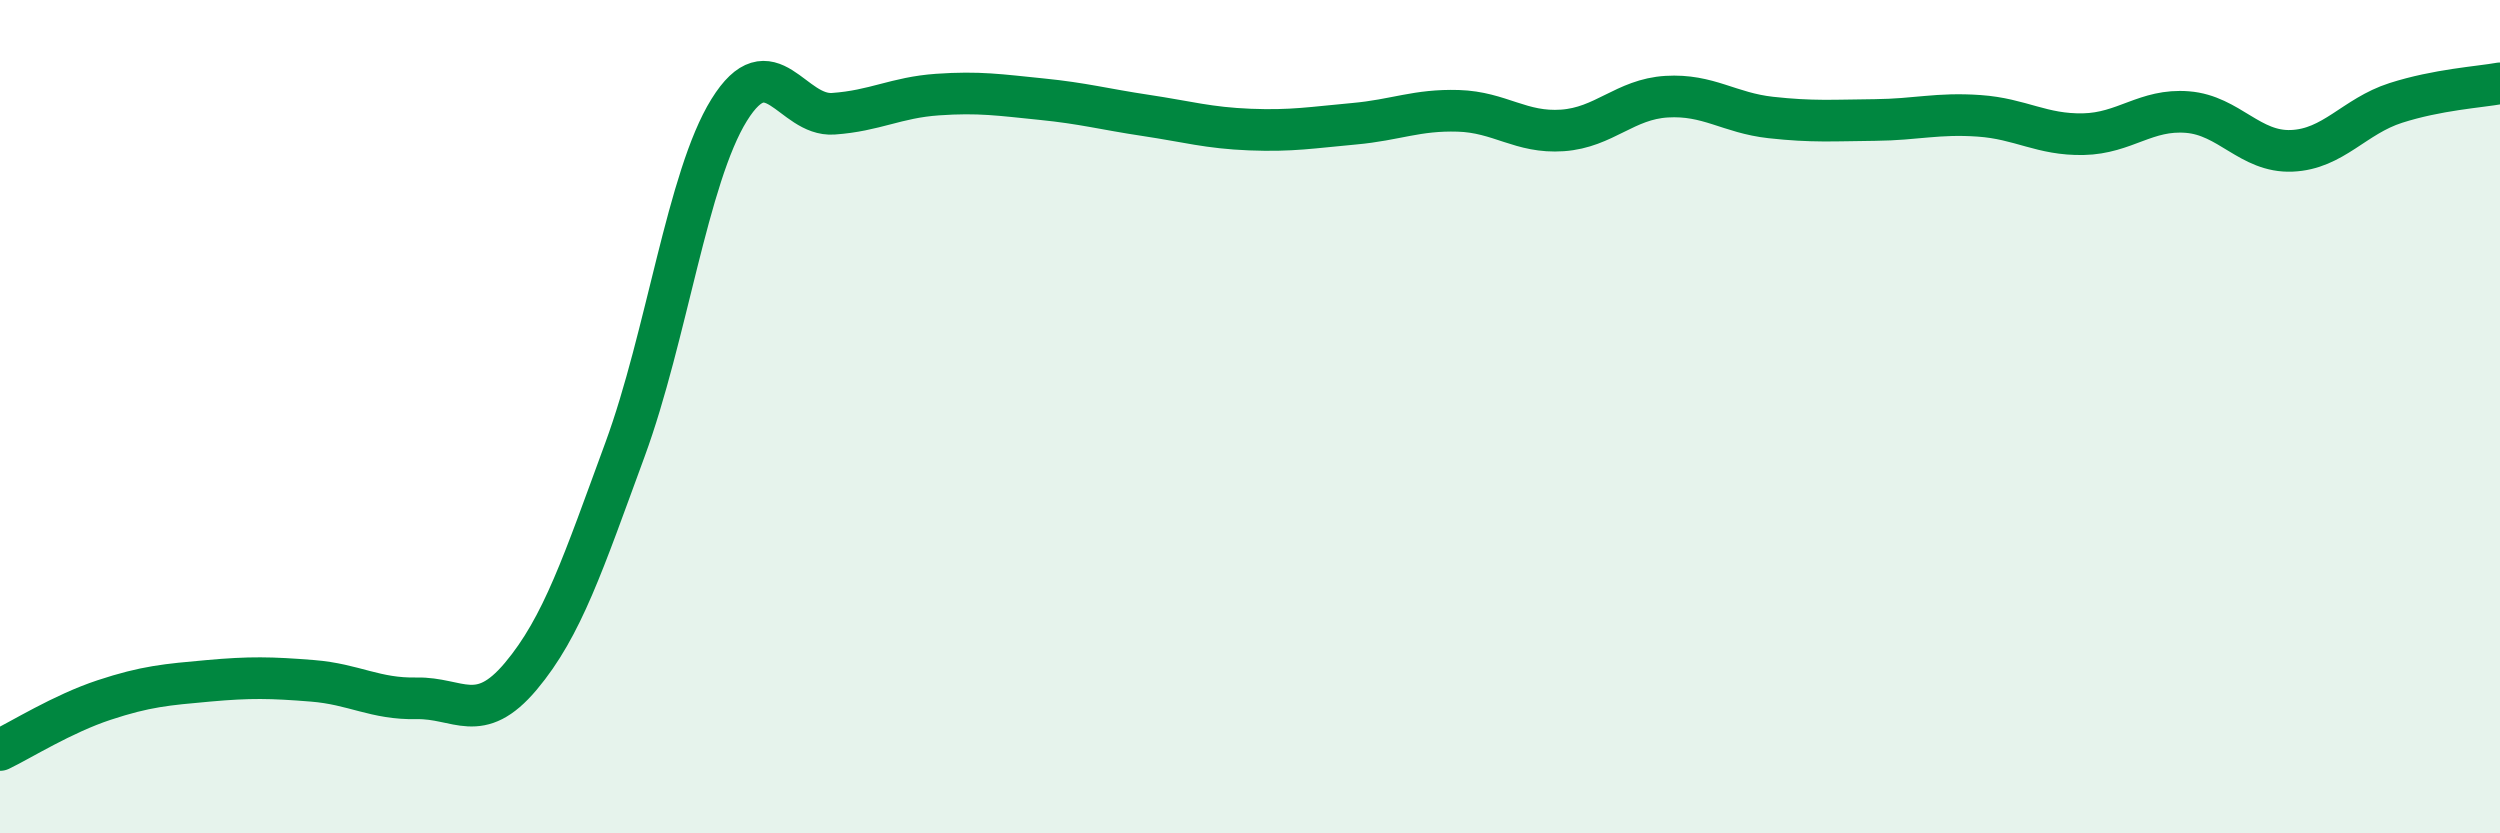
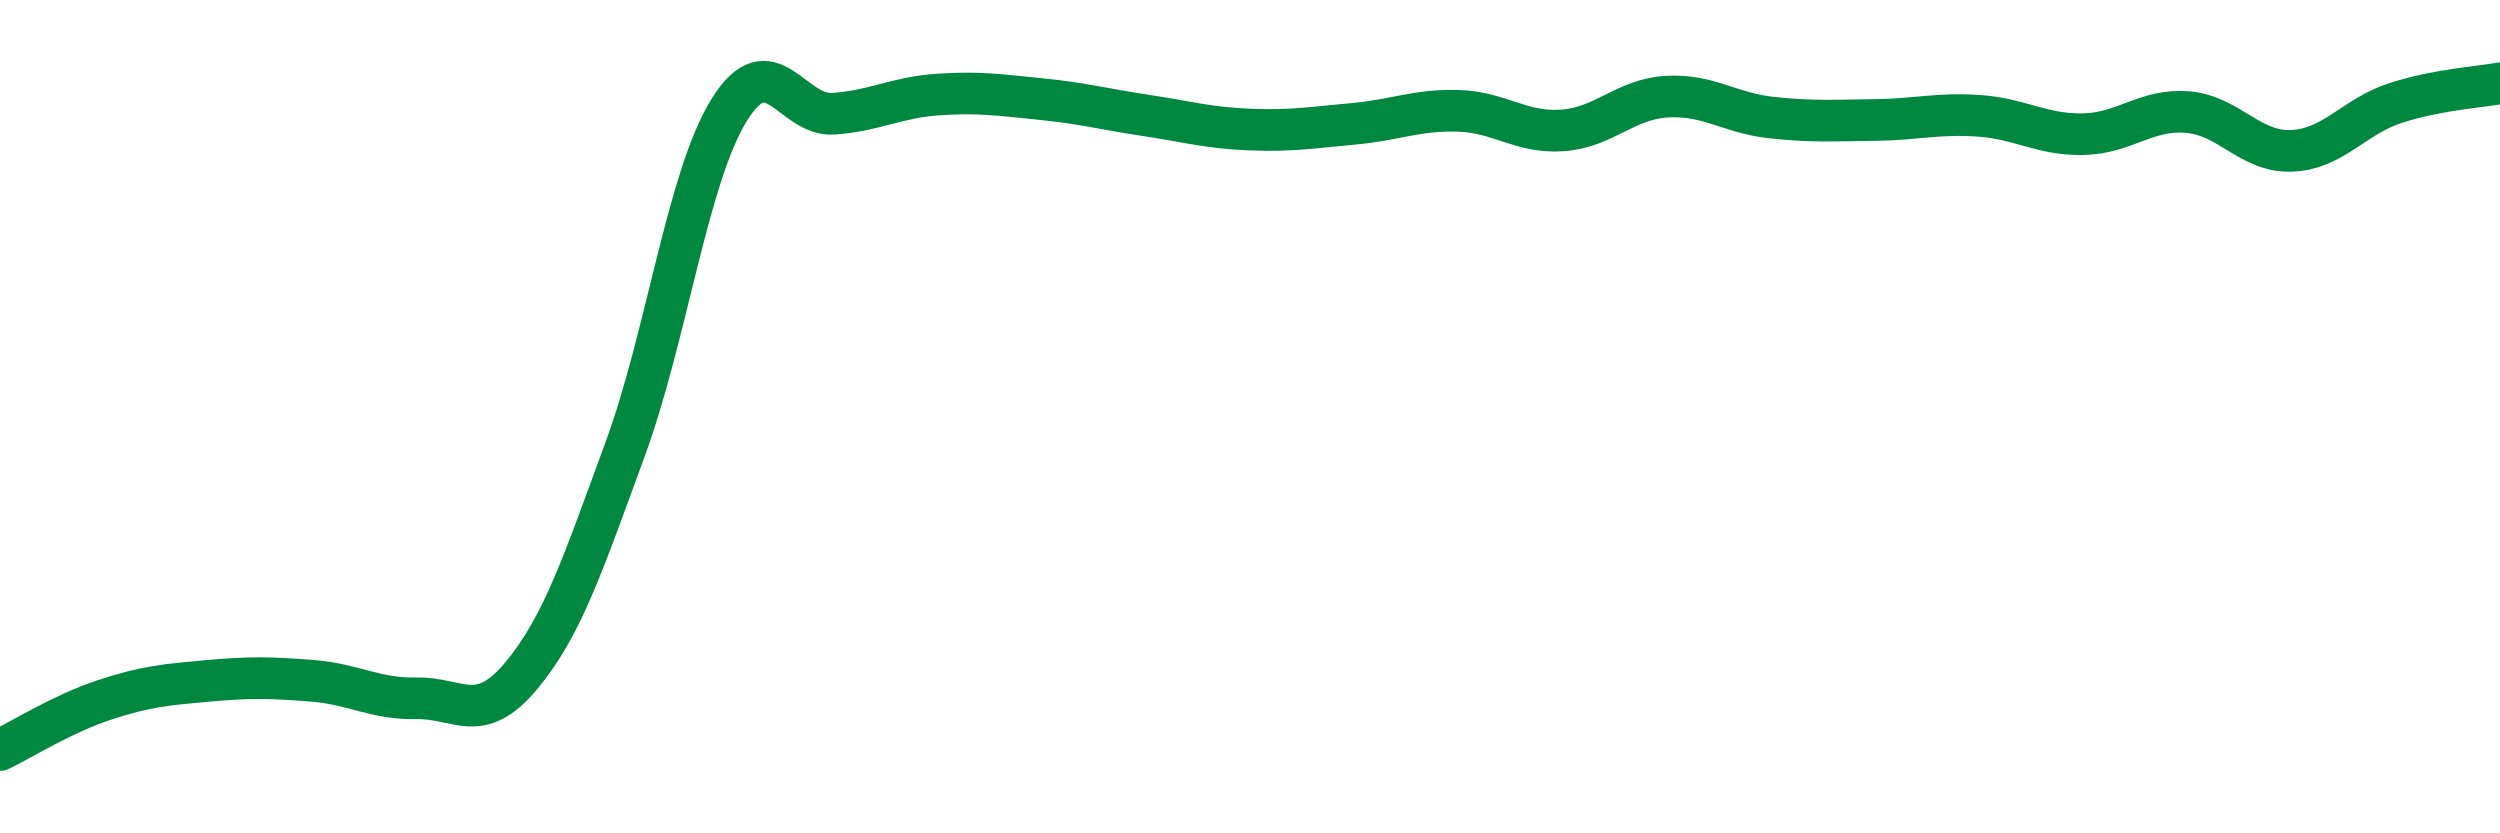
<svg xmlns="http://www.w3.org/2000/svg" width="60" height="20" viewBox="0 0 60 20">
-   <path d="M 0,18 C 0.5,17.76 1.5,17.13 2.5,16.8 C 3.5,16.47 4,16.43 5,16.34 C 6,16.25 6.5,16.26 7.5,16.34 C 8.5,16.42 9,16.78 10,16.76 C 11,16.74 11.5,17.42 12.5,16.23 C 13.5,15.04 14,13.51 15,10.79 C 16,8.07 16.5,4.25 17.5,2.64 C 18.5,1.03 19,2.8 20,2.73 C 21,2.66 21.5,2.34 22.5,2.27 C 23.5,2.2 24,2.28 25,2.38 C 26,2.48 26.5,2.62 27.5,2.77 C 28.5,2.92 29,3.07 30,3.11 C 31,3.15 31.5,3.06 32.5,2.97 C 33.5,2.88 34,2.63 35,2.66 C 36,2.69 36.5,3.2 37.5,3.13 C 38.5,3.06 39,2.38 40,2.32 C 41,2.26 41.5,2.71 42.5,2.82 C 43.5,2.93 44,2.89 45,2.88 C 46,2.87 46.5,2.71 47.5,2.78 C 48.5,2.85 49,3.24 50,3.22 C 51,3.2 51.5,2.61 52.5,2.69 C 53.5,2.77 54,3.66 55,3.62 C 56,3.58 56.5,2.79 57.5,2.47 C 58.5,2.15 59.5,2.09 60,2L60 20L0 20Z" fill="#008740" opacity="0.1" stroke-linecap="round" stroke-linejoin="round" />
  <path d="M 0,18 C 0.5,17.76 1.5,17.13 2.5,16.8 C 3.5,16.47 4,16.43 5,16.34 C 6,16.25 6.5,16.26 7.5,16.34 C 8.5,16.42 9,16.78 10,16.76 C 11,16.74 11.5,17.42 12.5,16.23 C 13.5,15.04 14,13.51 15,10.79 C 16,8.07 16.5,4.25 17.5,2.64 C 18.5,1.03 19,2.8 20,2.73 C 21,2.66 21.5,2.34 22.5,2.27 C 23.5,2.2 24,2.28 25,2.38 C 26,2.48 26.5,2.62 27.5,2.77 C 28.5,2.92 29,3.07 30,3.11 C 31,3.15 31.5,3.06 32.5,2.97 C 33.5,2.88 34,2.63 35,2.66 C 36,2.69 36.5,3.2 37.5,3.13 C 38.5,3.06 39,2.38 40,2.32 C 41,2.26 41.5,2.71 42.5,2.82 C 43.5,2.93 44,2.89 45,2.88 C 46,2.87 46.5,2.71 47.5,2.78 C 48.5,2.85 49,3.24 50,3.22 C 51,3.2 51.5,2.61 52.5,2.69 C 53.5,2.77 54,3.66 55,3.62 C 56,3.58 56.5,2.79 57.5,2.47 C 58.5,2.15 59.5,2.09 60,2" stroke="#008740" stroke-width="1" fill="none" stroke-linecap="round" stroke-linejoin="round" />
</svg>